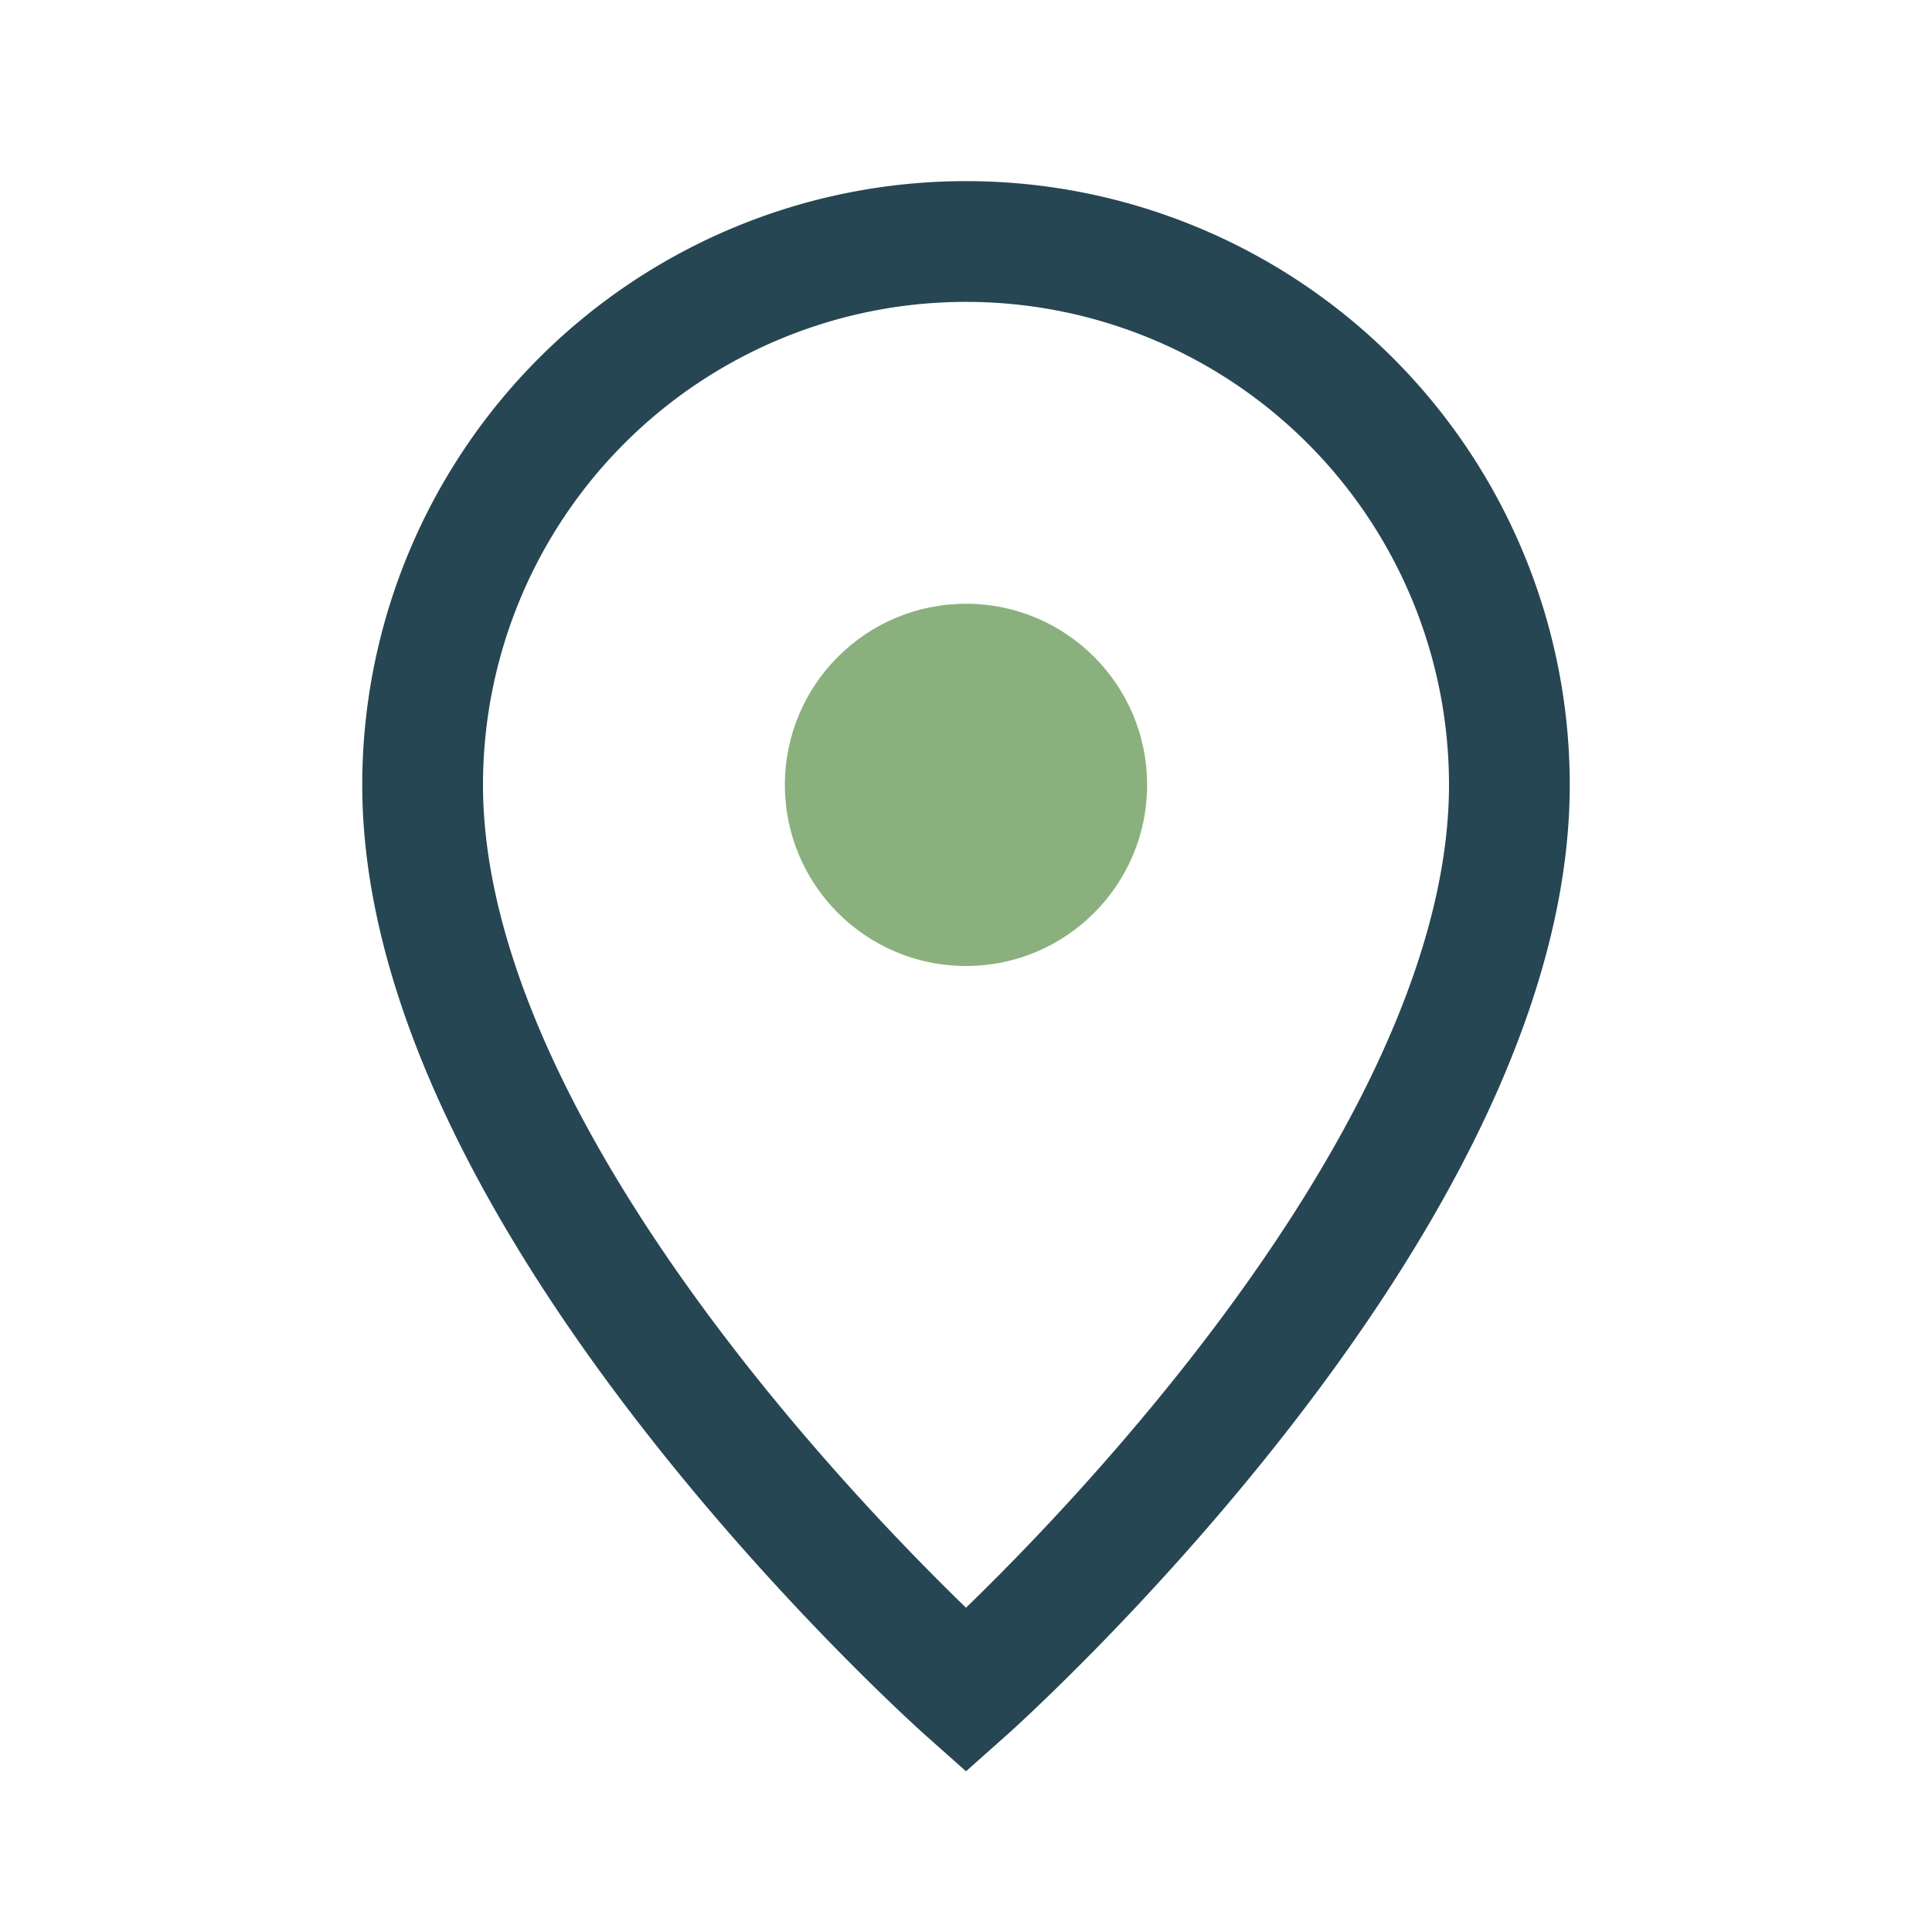
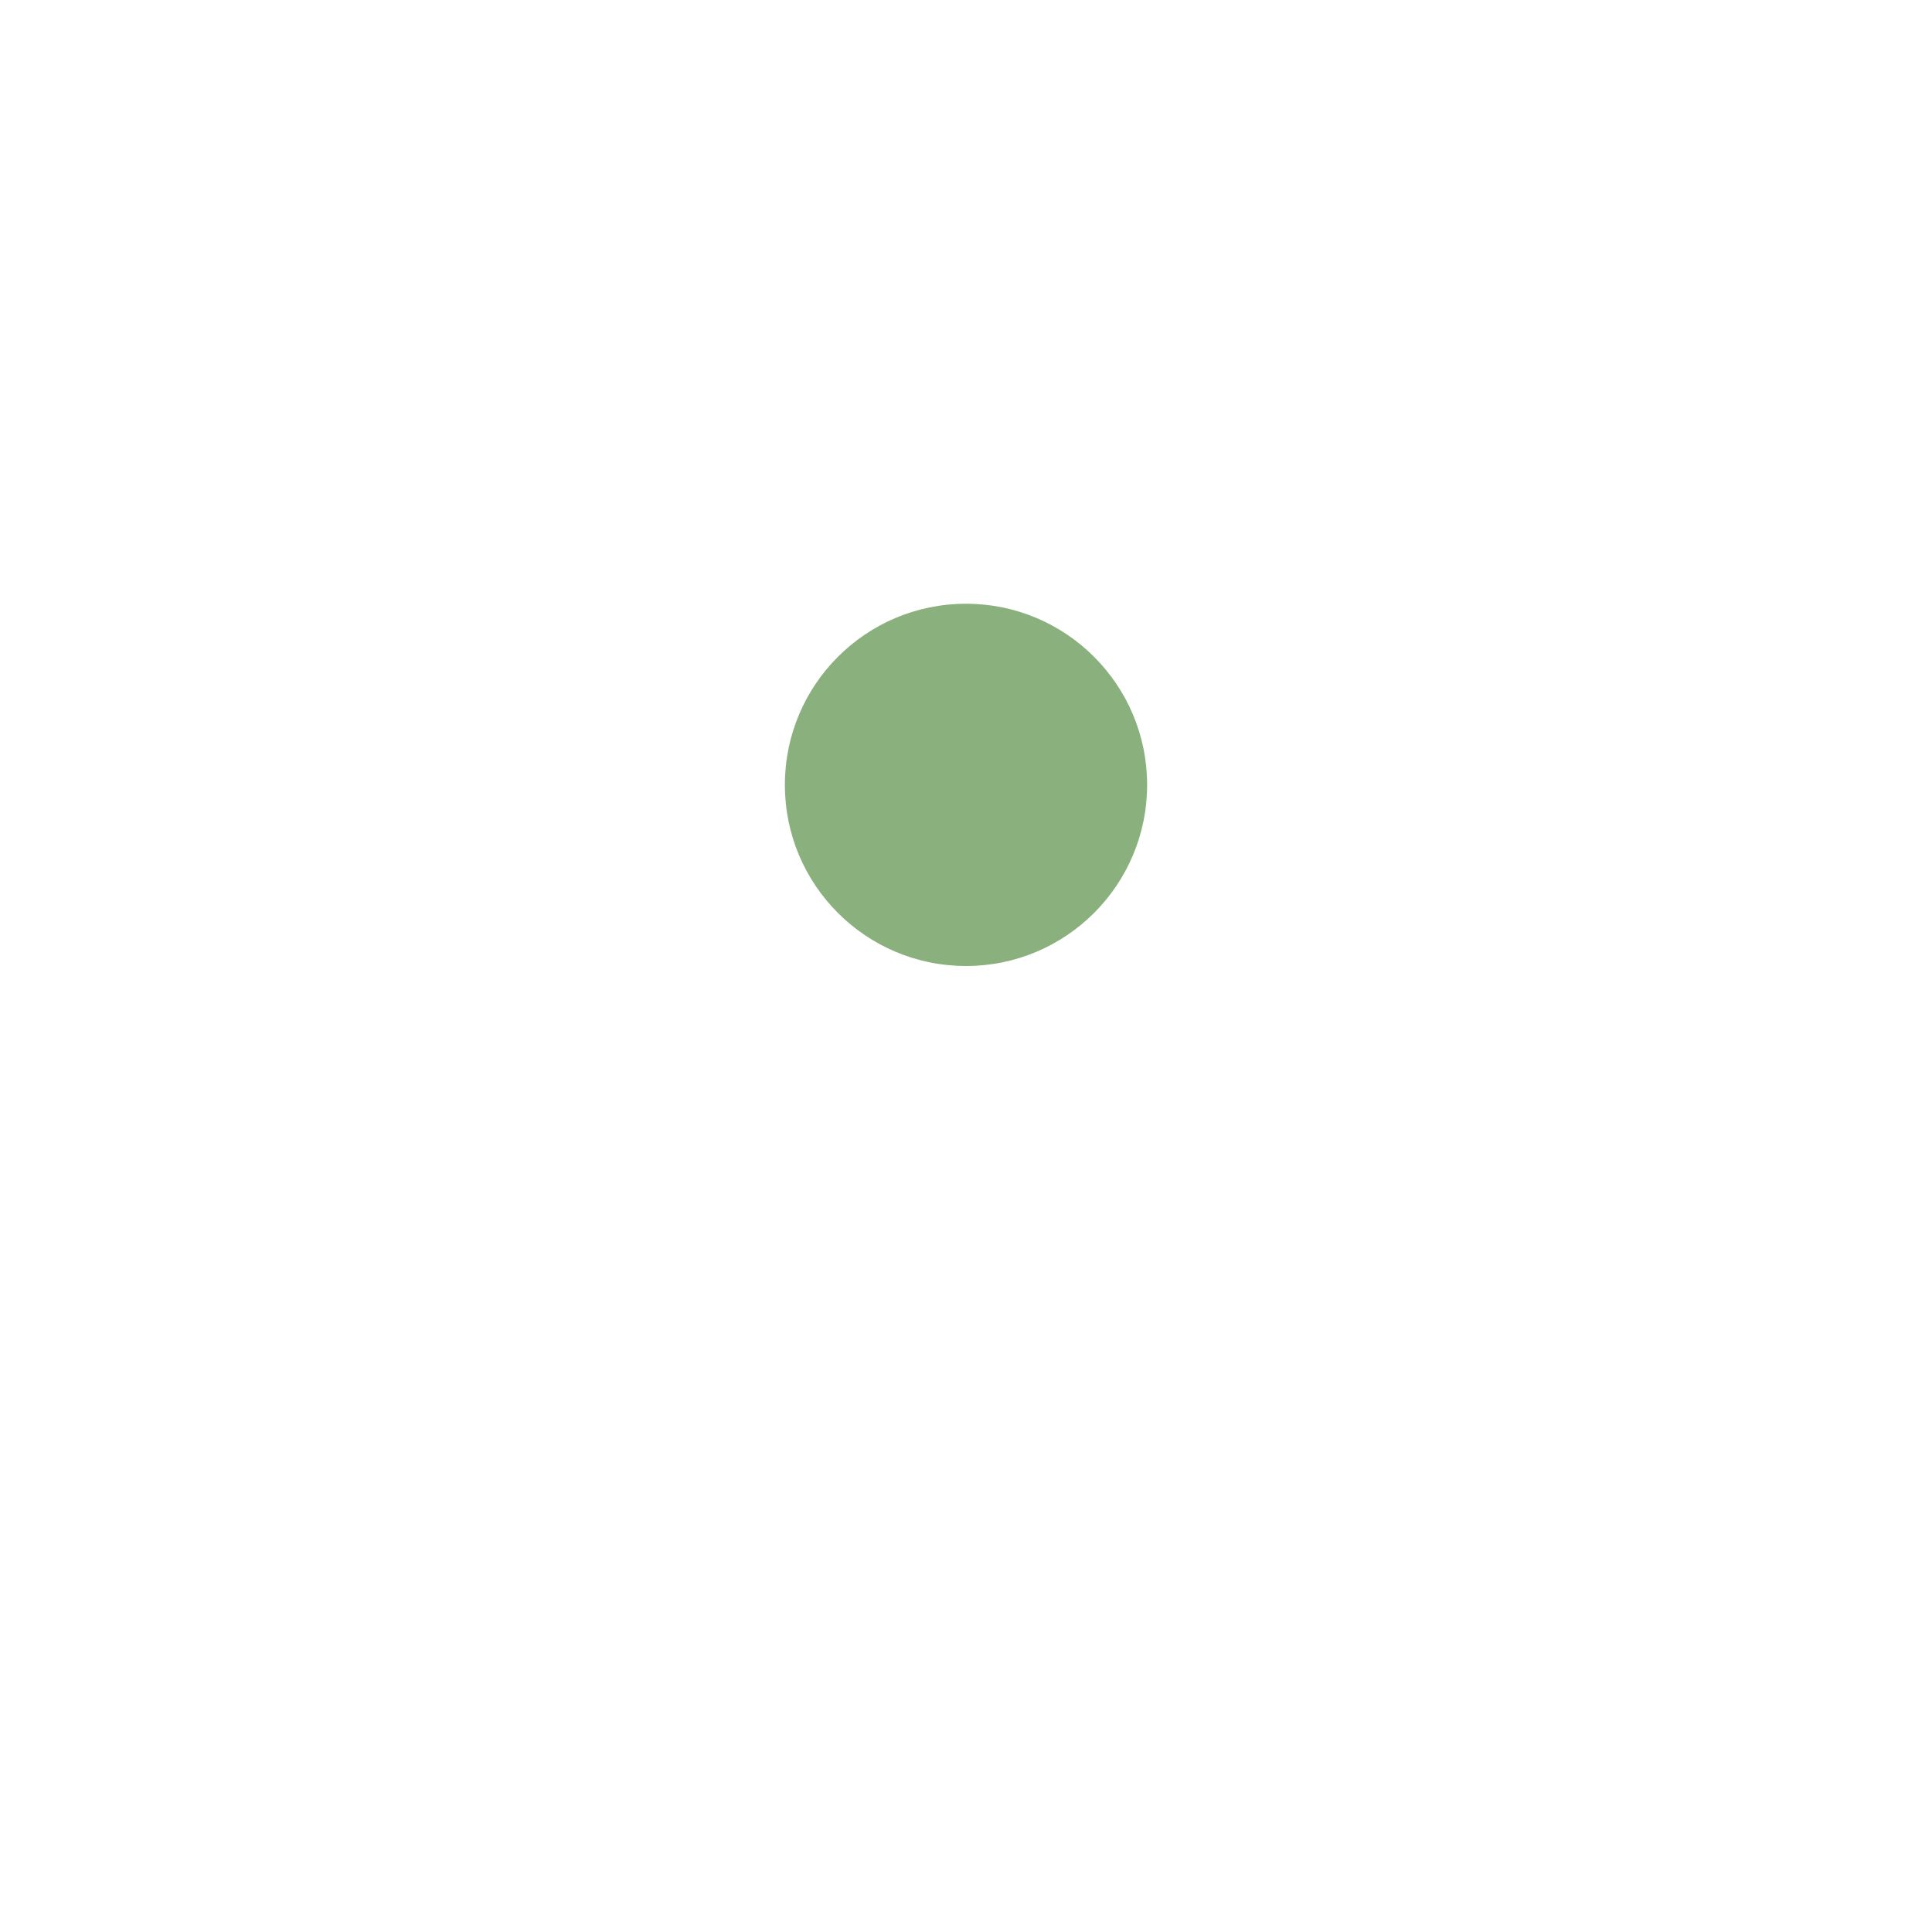
<svg xmlns="http://www.w3.org/2000/svg" width="32" height="32" viewBox="0 0 32 32">
-   <path d="M16 28S7 20 7 13a9 9 0 1 1 18 0c0 7-9 15-9 15z" fill="none" stroke="#264653" stroke-width="2" />
  <circle cx="16" cy="13" r="3" fill="#8AB17D" />
</svg>